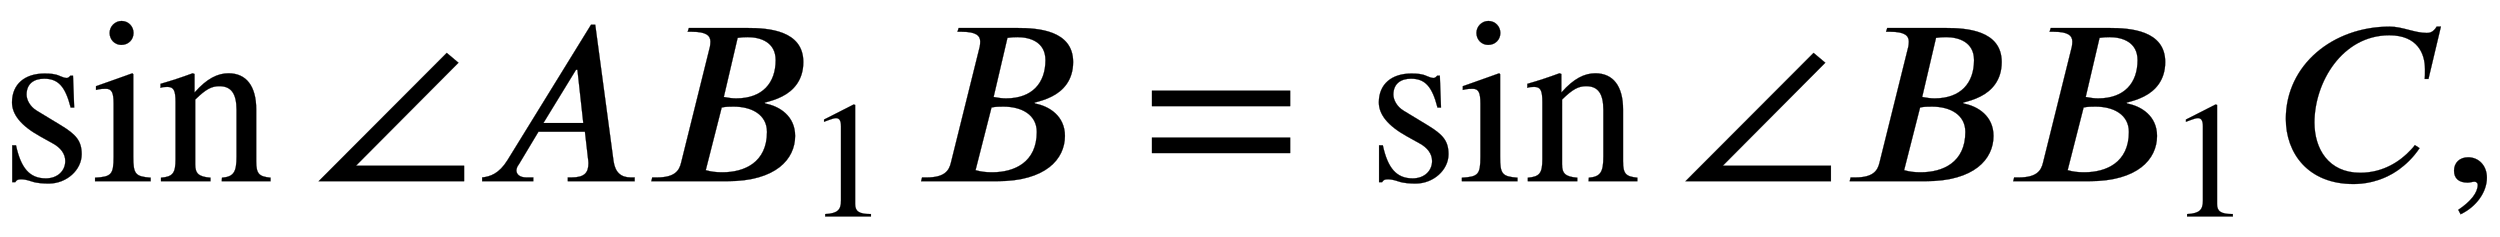
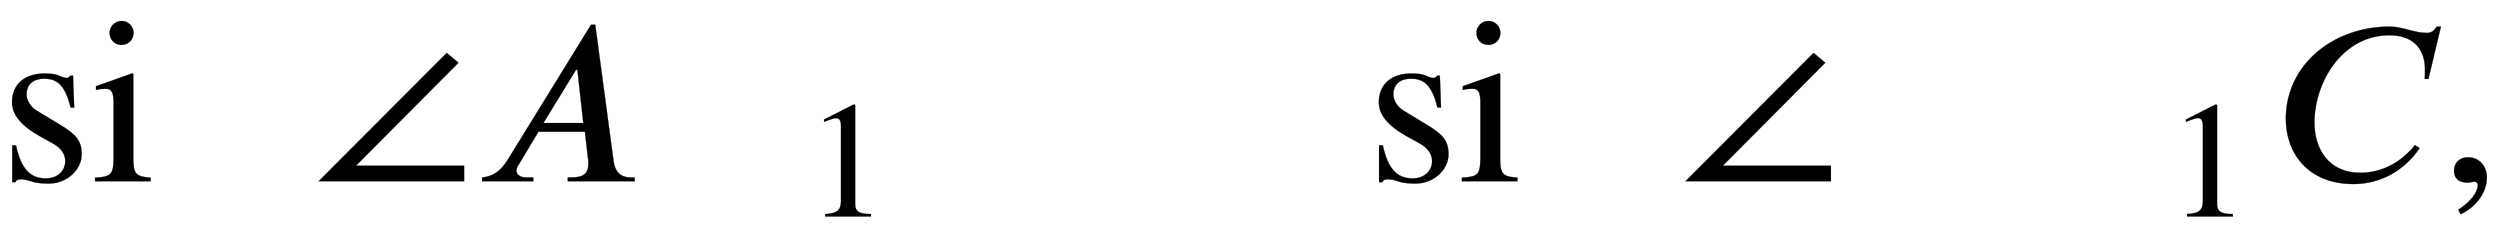
<svg xmlns="http://www.w3.org/2000/svg" xmlns:xlink="http://www.w3.org/1999/xlink" data-style="vertical-align:-.555ex" width="24.749ex" height="2.349ex" aria-labelledby="MathJax-SVG-1-Title" viewBox="0 -772.4 10655.7 1011.4">
  <defs aria-hidden="true">
    <path id="a" stroke-width="1" d="M156 301l104-63c64-39 88-66 88-123 0-67-64-125-140-125-21 0-50 1-73 9-24 8-35 9-46 9C77 8 71 6 65-4H52v157h16C89 56 126 12 195 12c51 0 83 33 83 74 0 31-20 57-53 75l-54 30C88 237 51 285 51 336c0 79 56 123 138 123 24 0 46-1 67-11 11-5 21-8 28-8 4 0 8 1 16 10h11l5-136h-15c-23 90-53 123-113 123-43 0-75-21-75-68 0-22 15-51 43-68z" />
    <path id="b" stroke-width="1" d="M180 632c0-29-22-51-52-51-28 0-50 22-50 51 0 28 23 51 51 51 29 0 51-23 51-51zM253 0H16v15c69 4 79 13 79 89v227c0 47-8 63-33 63-9 0-24 0-42-5v16l155 55 4-4V105c0-74 8-85 74-90V0z" />
-     <path id="c" stroke-width="1" d="M485 0H277l1 15c50 4 62 24 62 90v199c0 71-24 101-73 101-33 0-57-12-103-57V72c0-39 14-53 65-57V0H18v15c51 4 62 20 62 79v243c0 49-7 65-35 65-11 0-22-1-29-4v17c55 16 88 27 137 45l8-3v-78h1c52 59 98 81 144 81 76 0 118-55 118-154V85c0-54 12-65 61-70V0z" />
    <path id="d" stroke-width="1" d="M643 0H23l546 547 50-42L182 66h461V0z" />
    <path id="e" stroke-width="1" d="M685 0H400v16h16c56 0 72 21 72 61 0 6-1 14-2 21l-13 113H275L191 71c-7-8-10-19-10-26 1-18 17-29 43-29h29V0H35v16c35 4 72 16 108 74l356 577h18l78-581c7-49 32-70 74-70h16V0zM466 248l-25 227h-6L296 248h170z" />
-     <path id="f" stroke-width="1" d="M198 653h252c84 0 236-9 236-145 0-78-43-123-91-147-25-13-54-21-74-26l3-4c60-11 127-53 127-138C651 94 569 0 362 0H38l4 16h20c76 0 95 29 103 63l123 495c1 5 2 15 2 21 0 26-19 42-78 42h-19zm208-42l-59-252c20-4 38-6 53-6 112 0 168 66 168 163 0 77-65 98-119 98-15 0-30-1-43-3zm-68-297L270 47c25-7 45-9 71-9 94 0 190 42 190 172 0 73-64 108-142 108-16 0-36 0-51-4z" />
    <path id="g" stroke-width="1" d="M394 0H118v15c74 4 95 25 95 80v449c0 34-9 49-30 49-10 0-27-5-45-12l-27-10v14l179 91 9-3V76c0-43 20-61 95-61V0z" />
-     <path id="h" stroke-width="1" d="M637 320H48v66h589v-66zm0-200H48v66h589v-66z" />
    <path id="i" stroke-width="1" d="M711 659l-53-223h-16c1 8 1 17 1 42 0 65-31 144-152 144-201 0-319-201-319-372 0-112 60-214 195-214 98 0 171 49 216 98 7 7 12 13 17 20l20-13c-27-41-60-71-89-92-78-55-154-61-193-61C145-12 50 119 50 266c0 230 201 393 443 393 54 0 106-27 158-27 11 0 27 2 42 27h18z" />
    <path id="j" stroke-width="1" d="M83-141l-10 19c55 37 83 74 83 107 0 7-6 13-14 13s-18-4-29-4C76-6 55 11 55 45s24 57 60 57c45 0 80-35 80-87 0-60-43-123-112-156z" />
  </defs>
  <g fill="currentColor" stroke="currentColor" stroke-width="0" aria-hidden="true" transform="scale(1 -1)">
    <use xlink:href="#a" />
    <use x="389" xlink:href="#b" />
    <use x="668" xlink:href="#c" />
    <use x="1335" xlink:href="#d" />
    <use x="2020" xlink:href="#e" />
    <g transform="translate(2738)">
      <use xlink:href="#f" />
      <use x="984" y="-213" transform="scale(.707)" xlink:href="#g" />
    </g>
    <use x="3888" xlink:href="#f" />
    <use x="4862" xlink:href="#h" />
    <g transform="translate(5826)">
      <use xlink:href="#a" />
      <use x="389" xlink:href="#b" />
      <use x="668" xlink:href="#c" />
    </g>
    <use x="7161" xlink:href="#d" />
    <use x="7846" xlink:href="#f" />
    <g transform="translate(8543)">
      <use xlink:href="#f" />
      <use x="984" y="-213" transform="scale(.707)" xlink:href="#g" />
    </g>
    <use x="9693" xlink:href="#i" />
    <use x="10405" xlink:href="#j" />
  </g>
</svg>